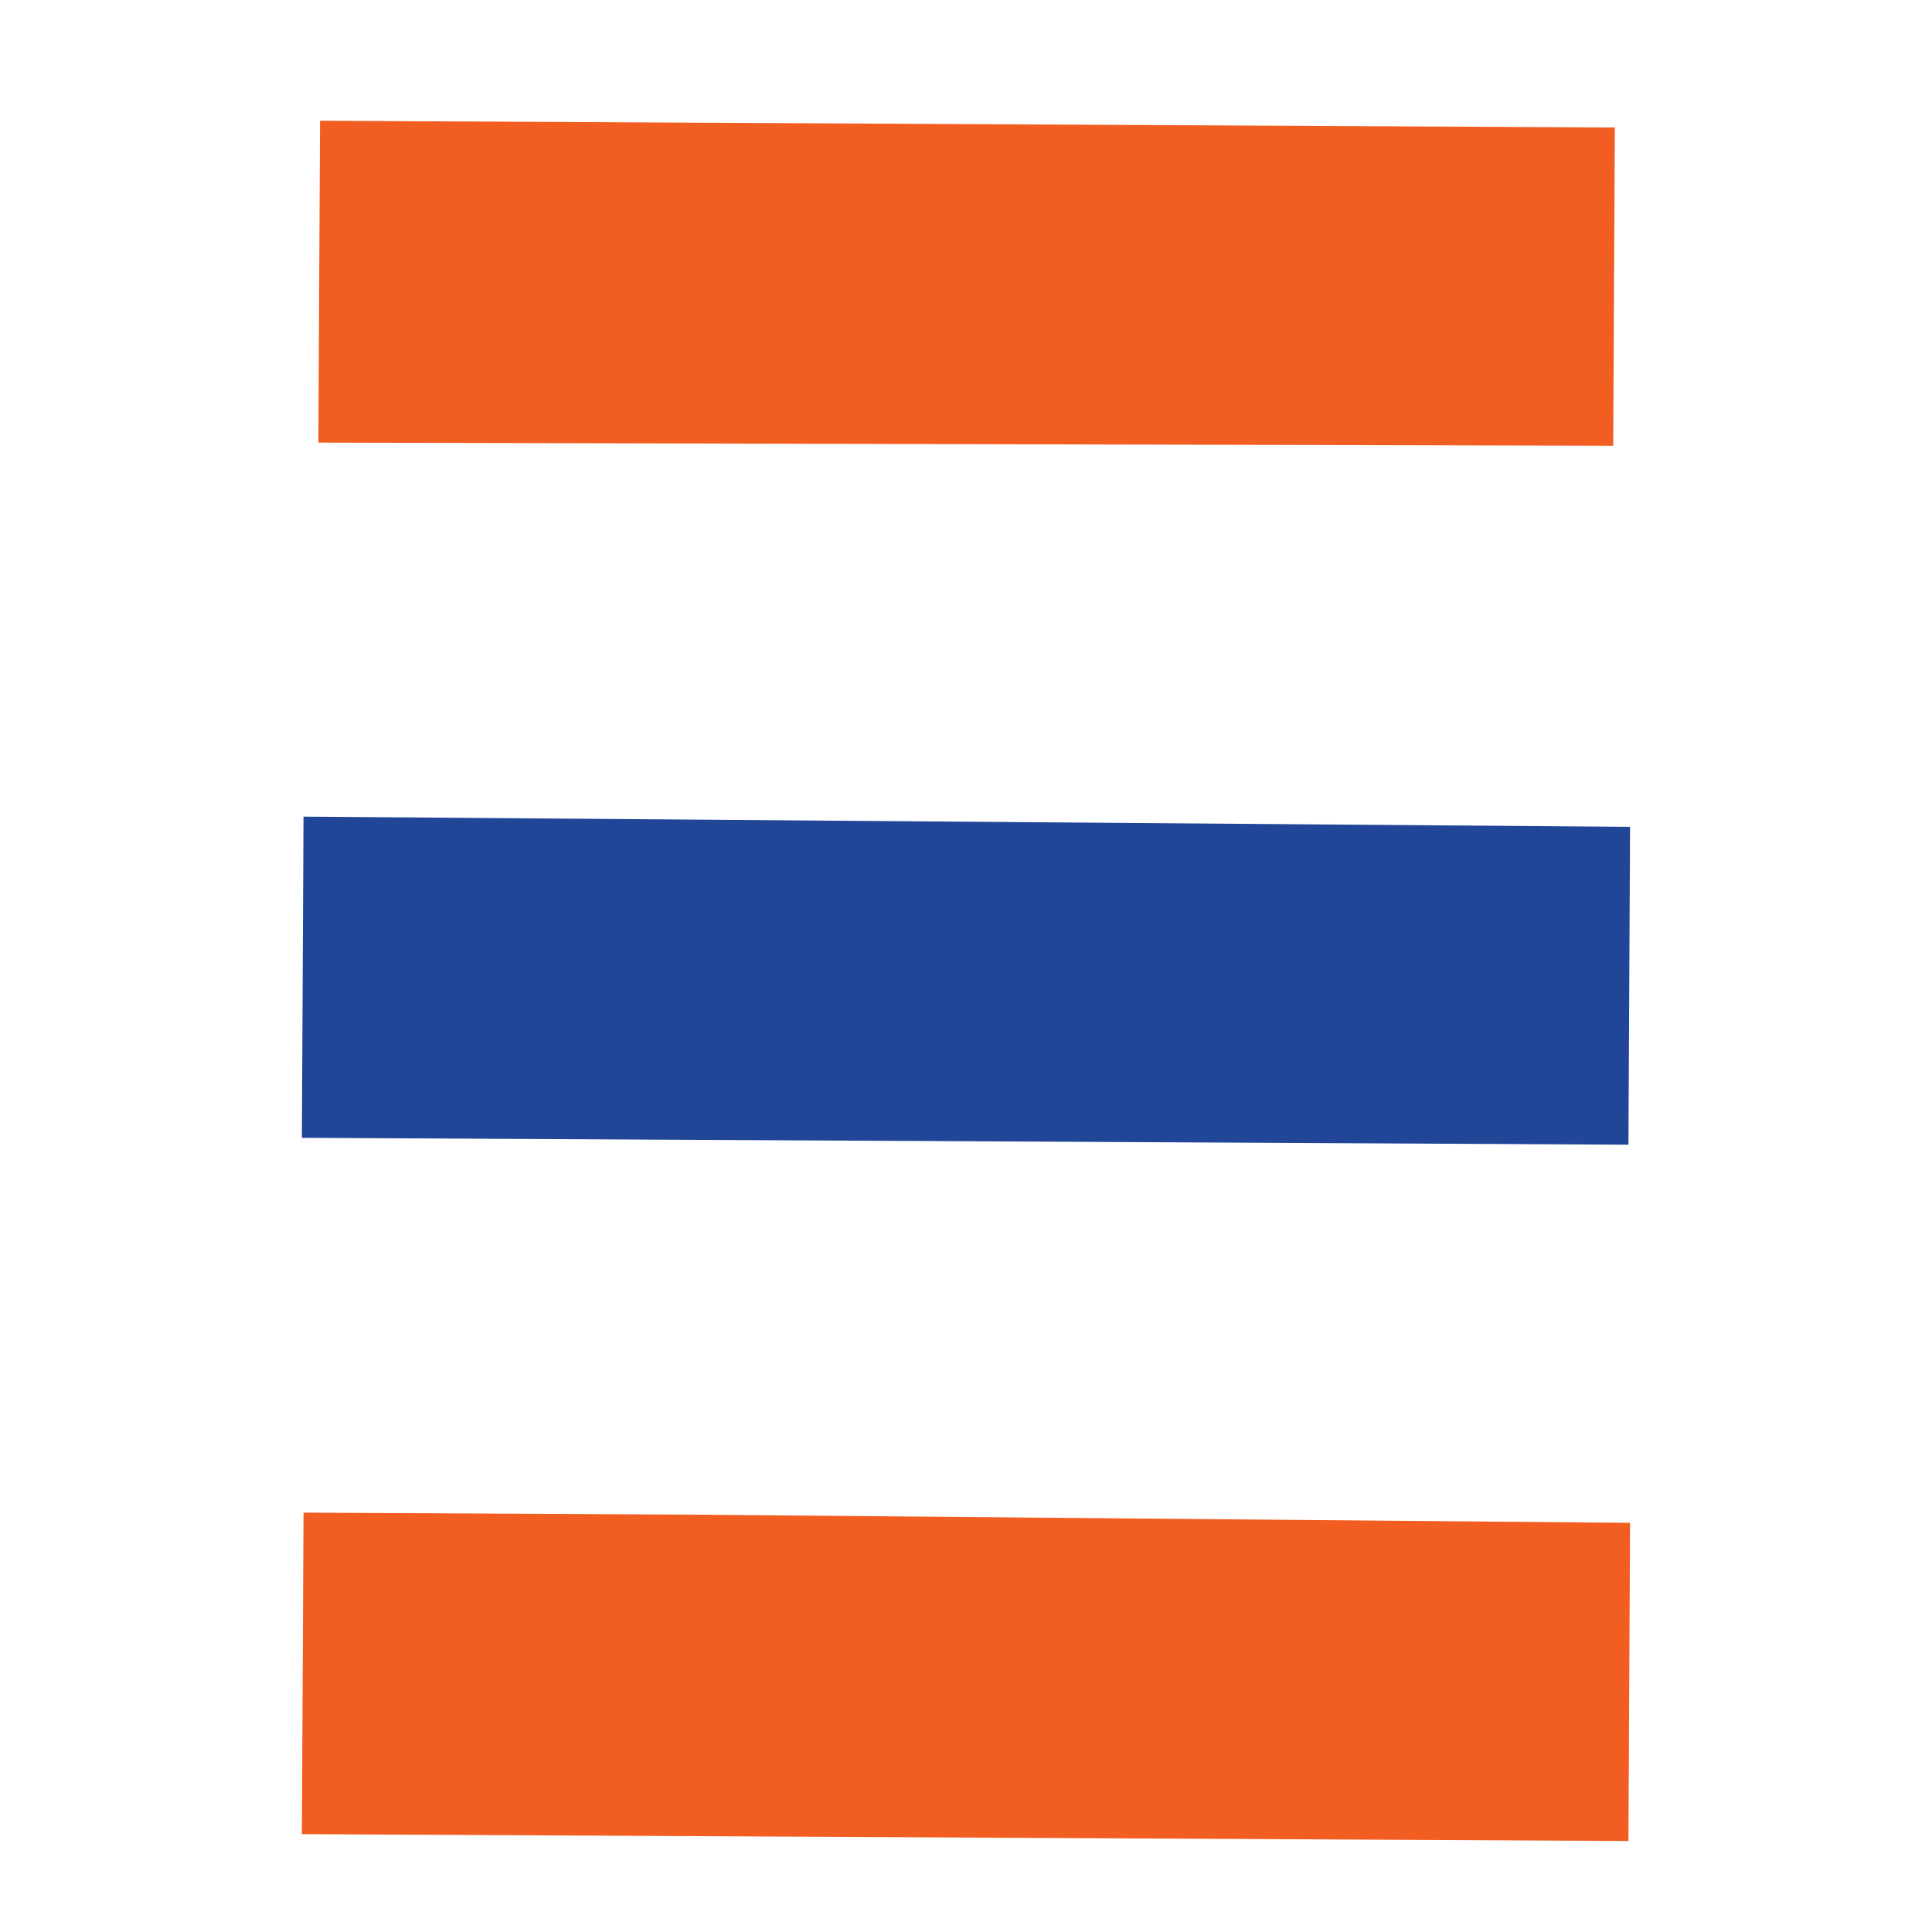
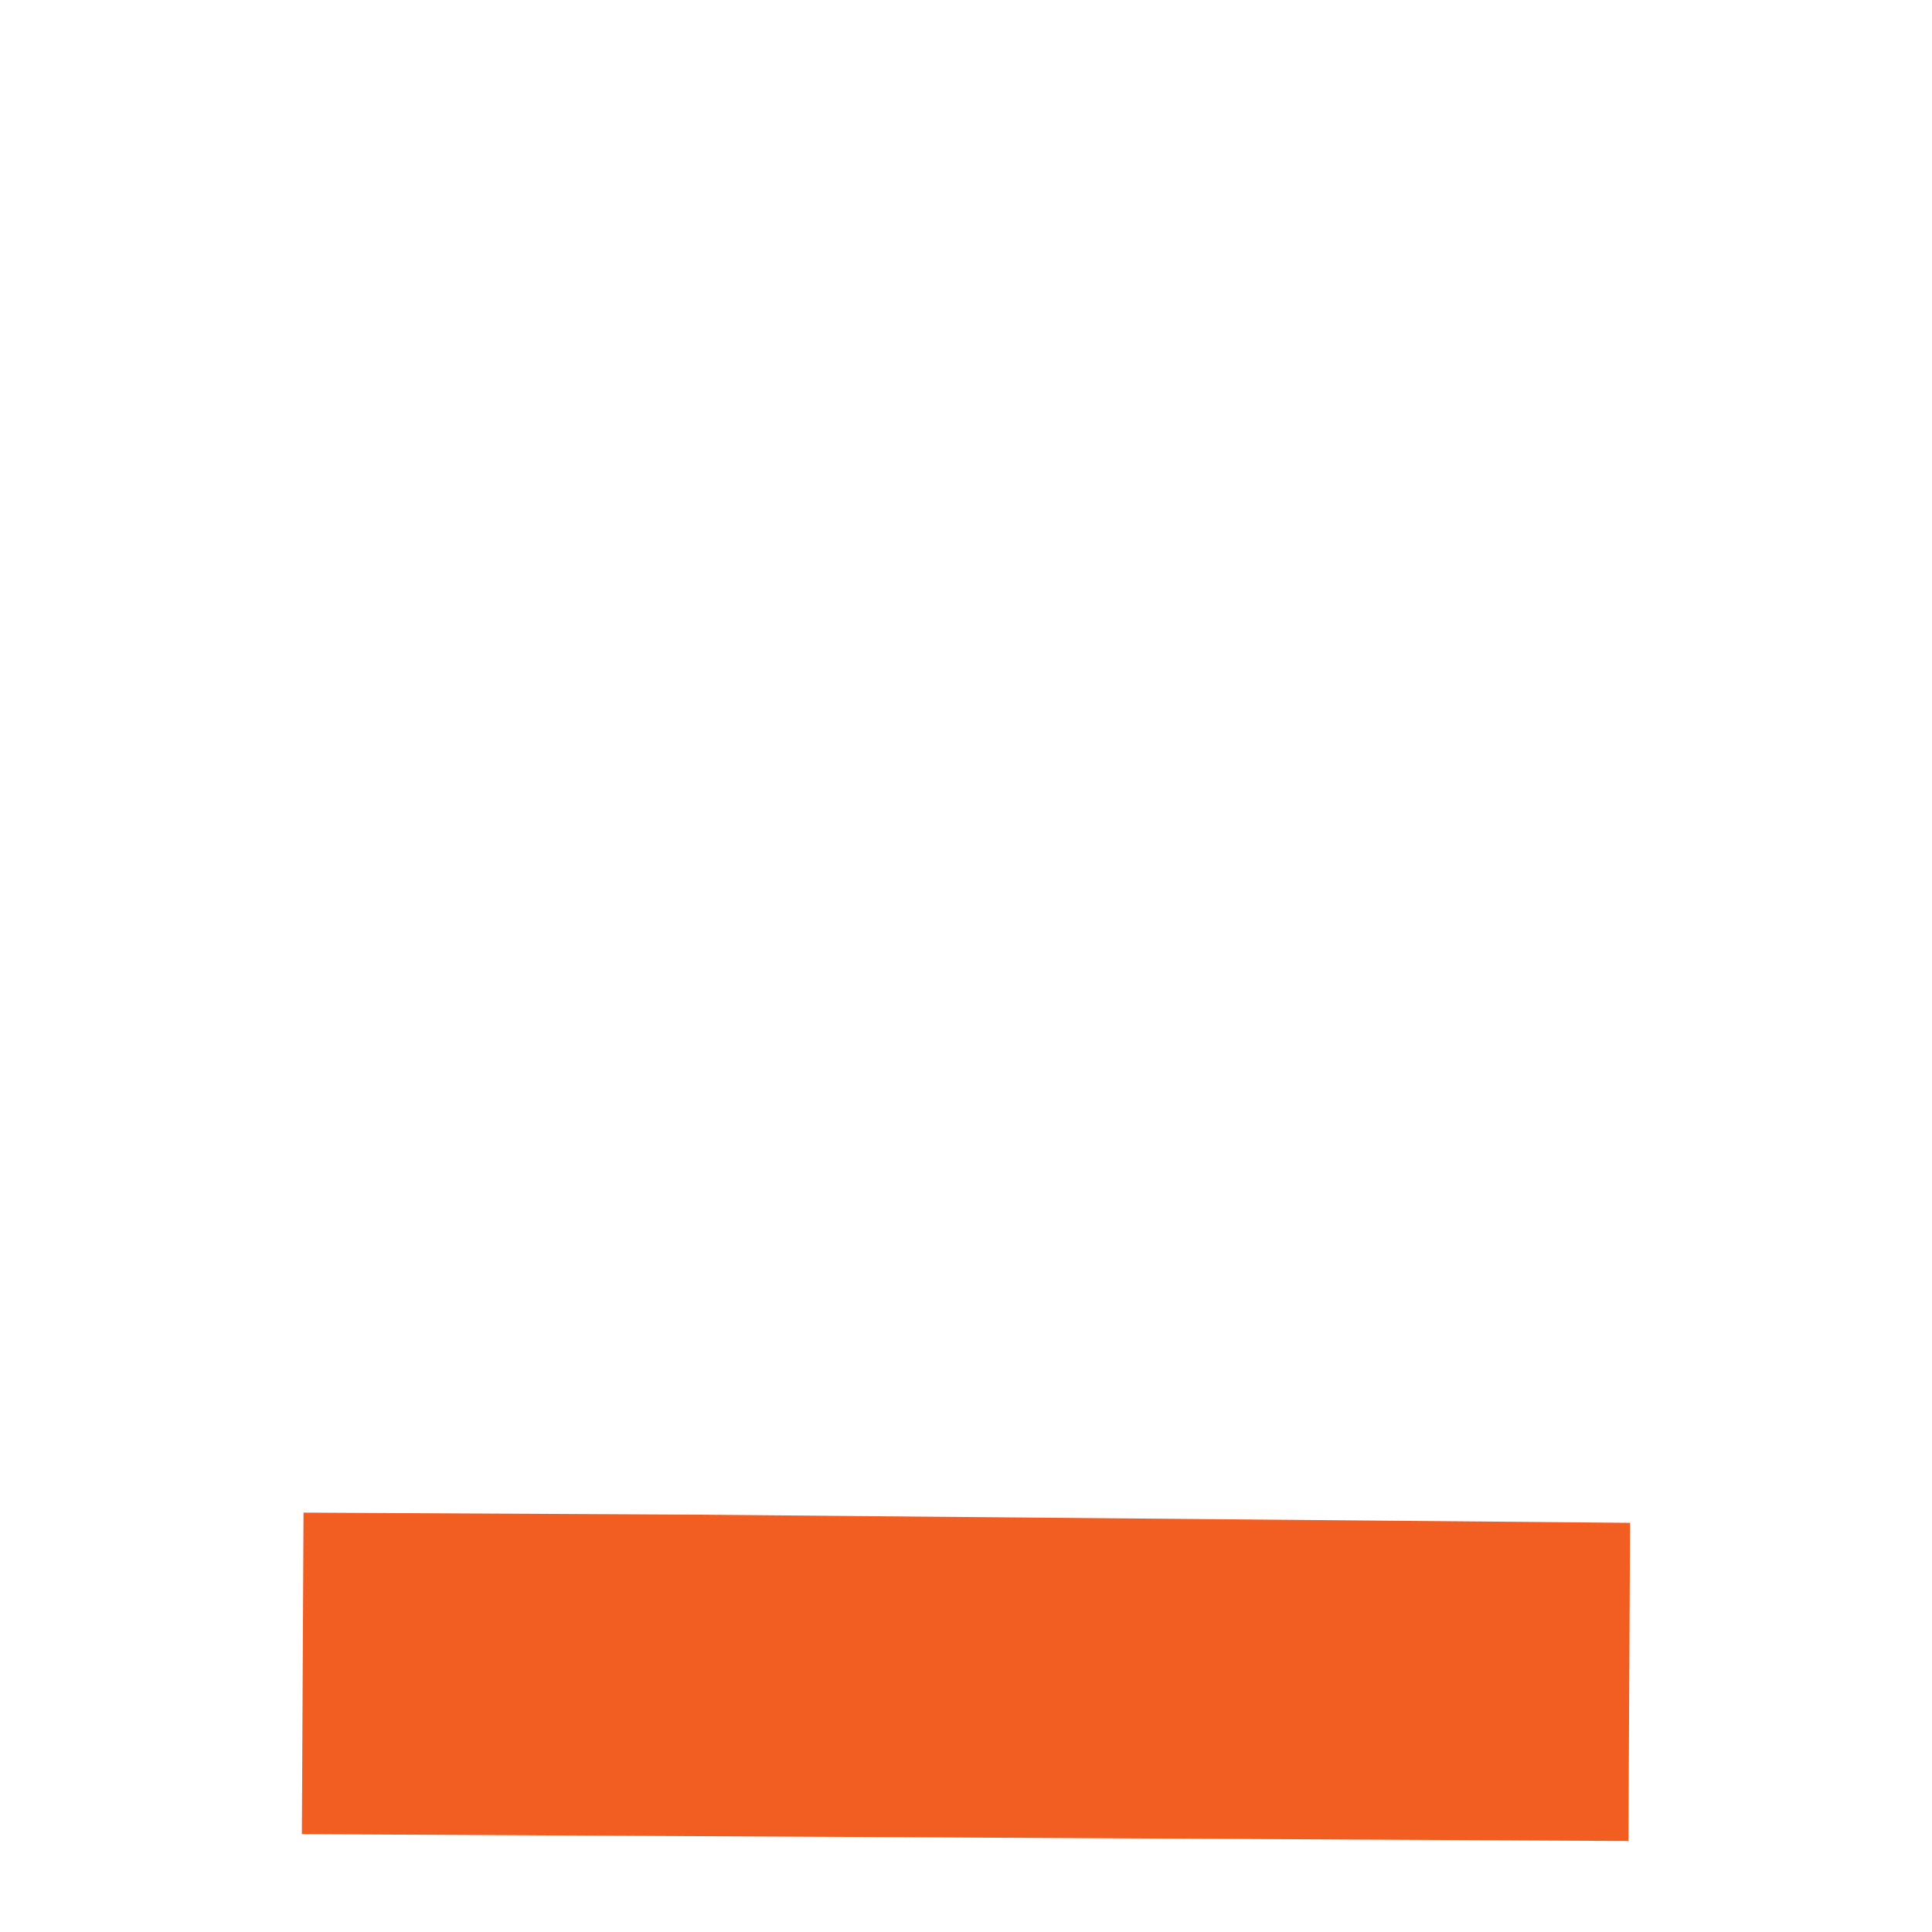
<svg xmlns="http://www.w3.org/2000/svg" width="32" height="32" viewBox="0 0 32 32" fill="none">
-   <path d="M26.72 7.383L26.747 2.112L5.301 2L5.273 7.331" fill="#F25D21" />
  <path d="M11.556 25.088L5.027 25.054L5 30.379L26.972 30.493L26.999 25.223" fill="#F25D21" />
-   <path d="M5.027 13.526L5 18.846L26.972 18.96L26.999 13.695" fill="#224697" />
</svg>